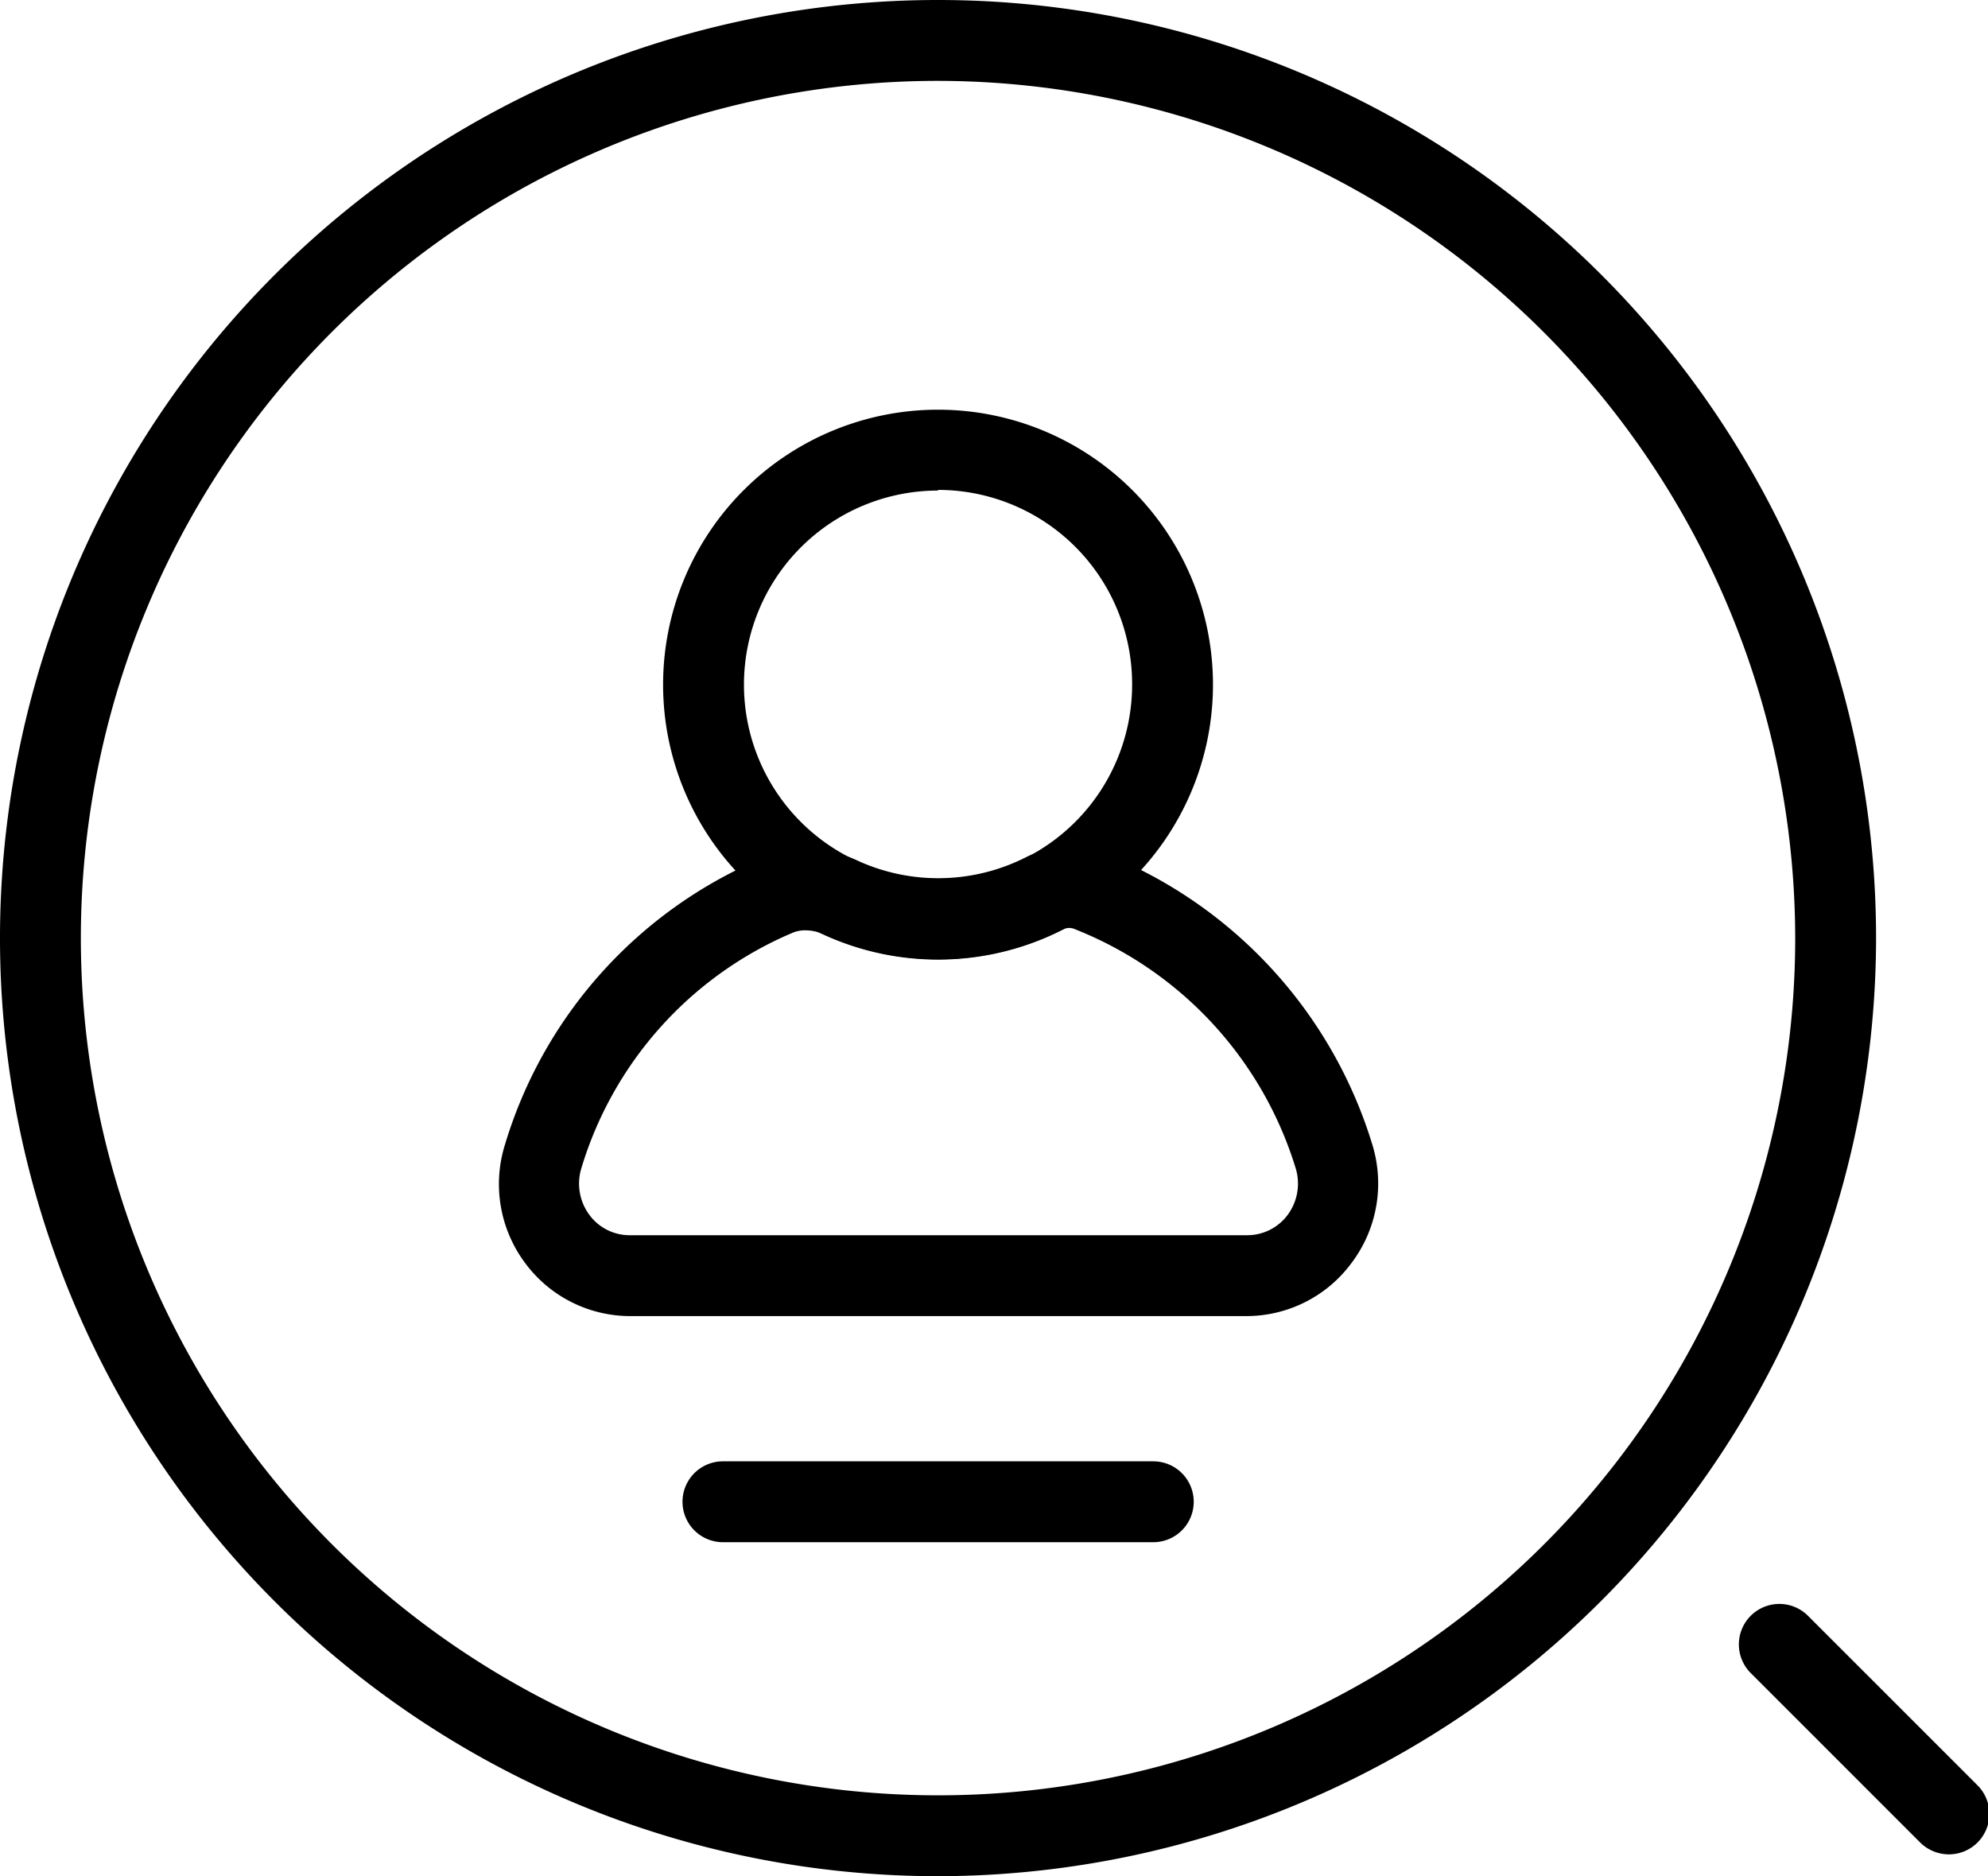
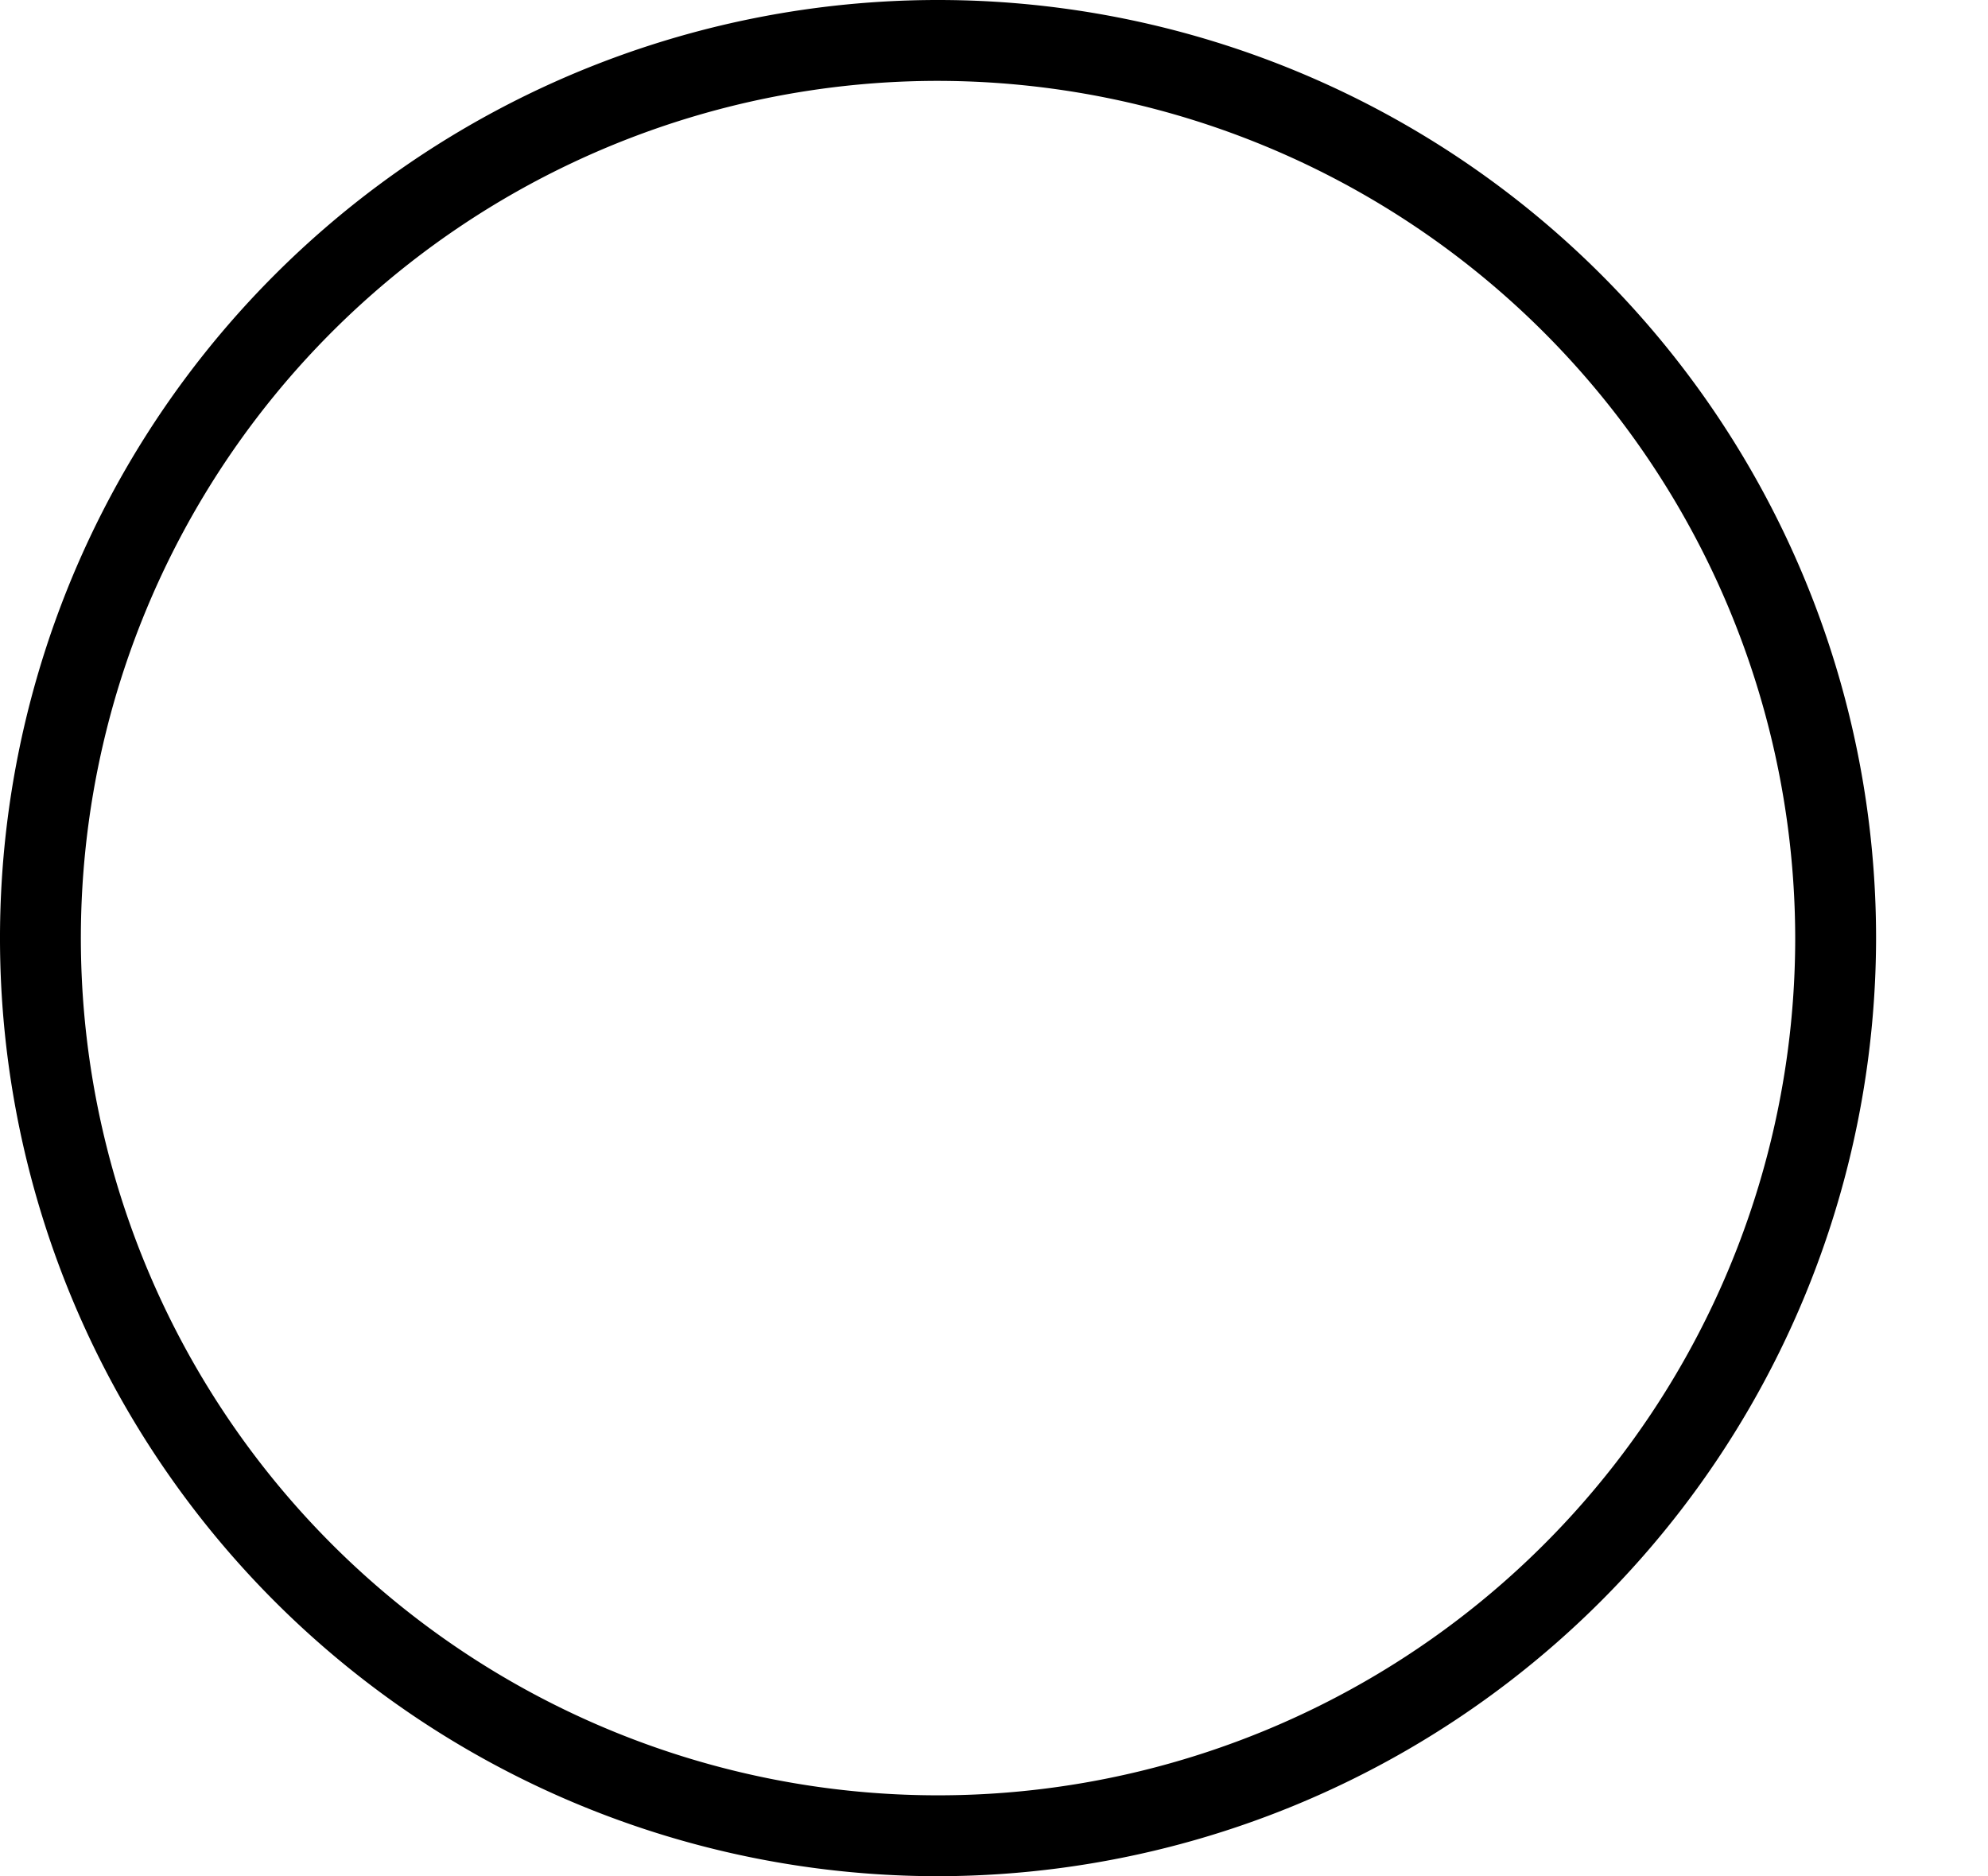
<svg xmlns="http://www.w3.org/2000/svg" t="1693468488085" class="icon" viewBox="0 0 1085 1024" version="1.1" p-id="40152" width="211.914" height="200">
-   <path d="M511.956 523.696a150.056 150.056 0 1 1 150.056-150.056 150.056 150.056 0 0 1-150.056 150.056z m0-255.978a105.922 105.922 0 1 0 105.922 105.922 105.922 105.922 0 0 0-105.922-106.275z" p-id="40153" />
-   <path d="M680.107 718.239H344.246a71.321 71.321 0 0 1-57.639-28.952 72.027 72.027 0 0 1-11.122-64.259 246.621 246.621 0 0 1 140.347-156.588 65.142 65.142 0 0 1 52.961 1.589A105.922 105.922 0 0 0 559.974 467.822a52.961 52.961 0 0 1 43.163-1.854 249.181 249.181 0 0 1 145.907 158.883 72.027 72.027 0 0 1-11.298 64.259 71.321 71.321 0 0 1-57.639 29.129zM439.399 507.719a16.948 16.948 0 0 0-6.797 1.324 203.017 203.017 0 0 0-115.367 128.695 28.687 28.687 0 0 0 4.413 25.245A27.275 27.275 0 0 0 344.246 674.105h336.302a27.451 27.451 0 0 0 22.244-11.122 28.687 28.687 0 0 0 4.413-25.245 204.782 204.782 0 0 0-120.31-130.549 7.944 7.944 0 0 0-6.797 0 150.056 150.056 0 0 1-130.46 2.736 24.715 24.715 0 0 0-10.239-2.207z" p-id="40154" />
-   <path d="M511.956 1023.912a511.956 511.956 0 1 1 511.956-511.956 512.574 512.574 0 0 1-511.956 511.956zM511.956 44.134a467.822 467.822 0 1 0 467.822 467.822A468.44 468.44 0 0 0 511.956 44.134z" p-id="40155" />
-   <path d="M629.441 841.638H394.559a22.067 22.067 0 0 1 0-44.134h234.882a22.067 22.067 0 0 1 0 44.134zM1063.632 1011.996a22.332 22.332 0 0 1-15.623-6.444l-92.505-92.505a22.067 22.067 0 0 1 31.247-31.247l92.505 92.505a22.067 22.067 0 0 1-15.623 37.691z" p-id="40156" />
+   <path d="M511.956 1023.912a511.956 511.956 0 1 1 511.956-511.956 512.574 512.574 0 0 1-511.956 511.956zM511.956 44.134a467.822 467.822 0 1 0 467.822 467.822A468.44 468.44 0 0 0 511.956 44.134" p-id="40155" />
</svg>